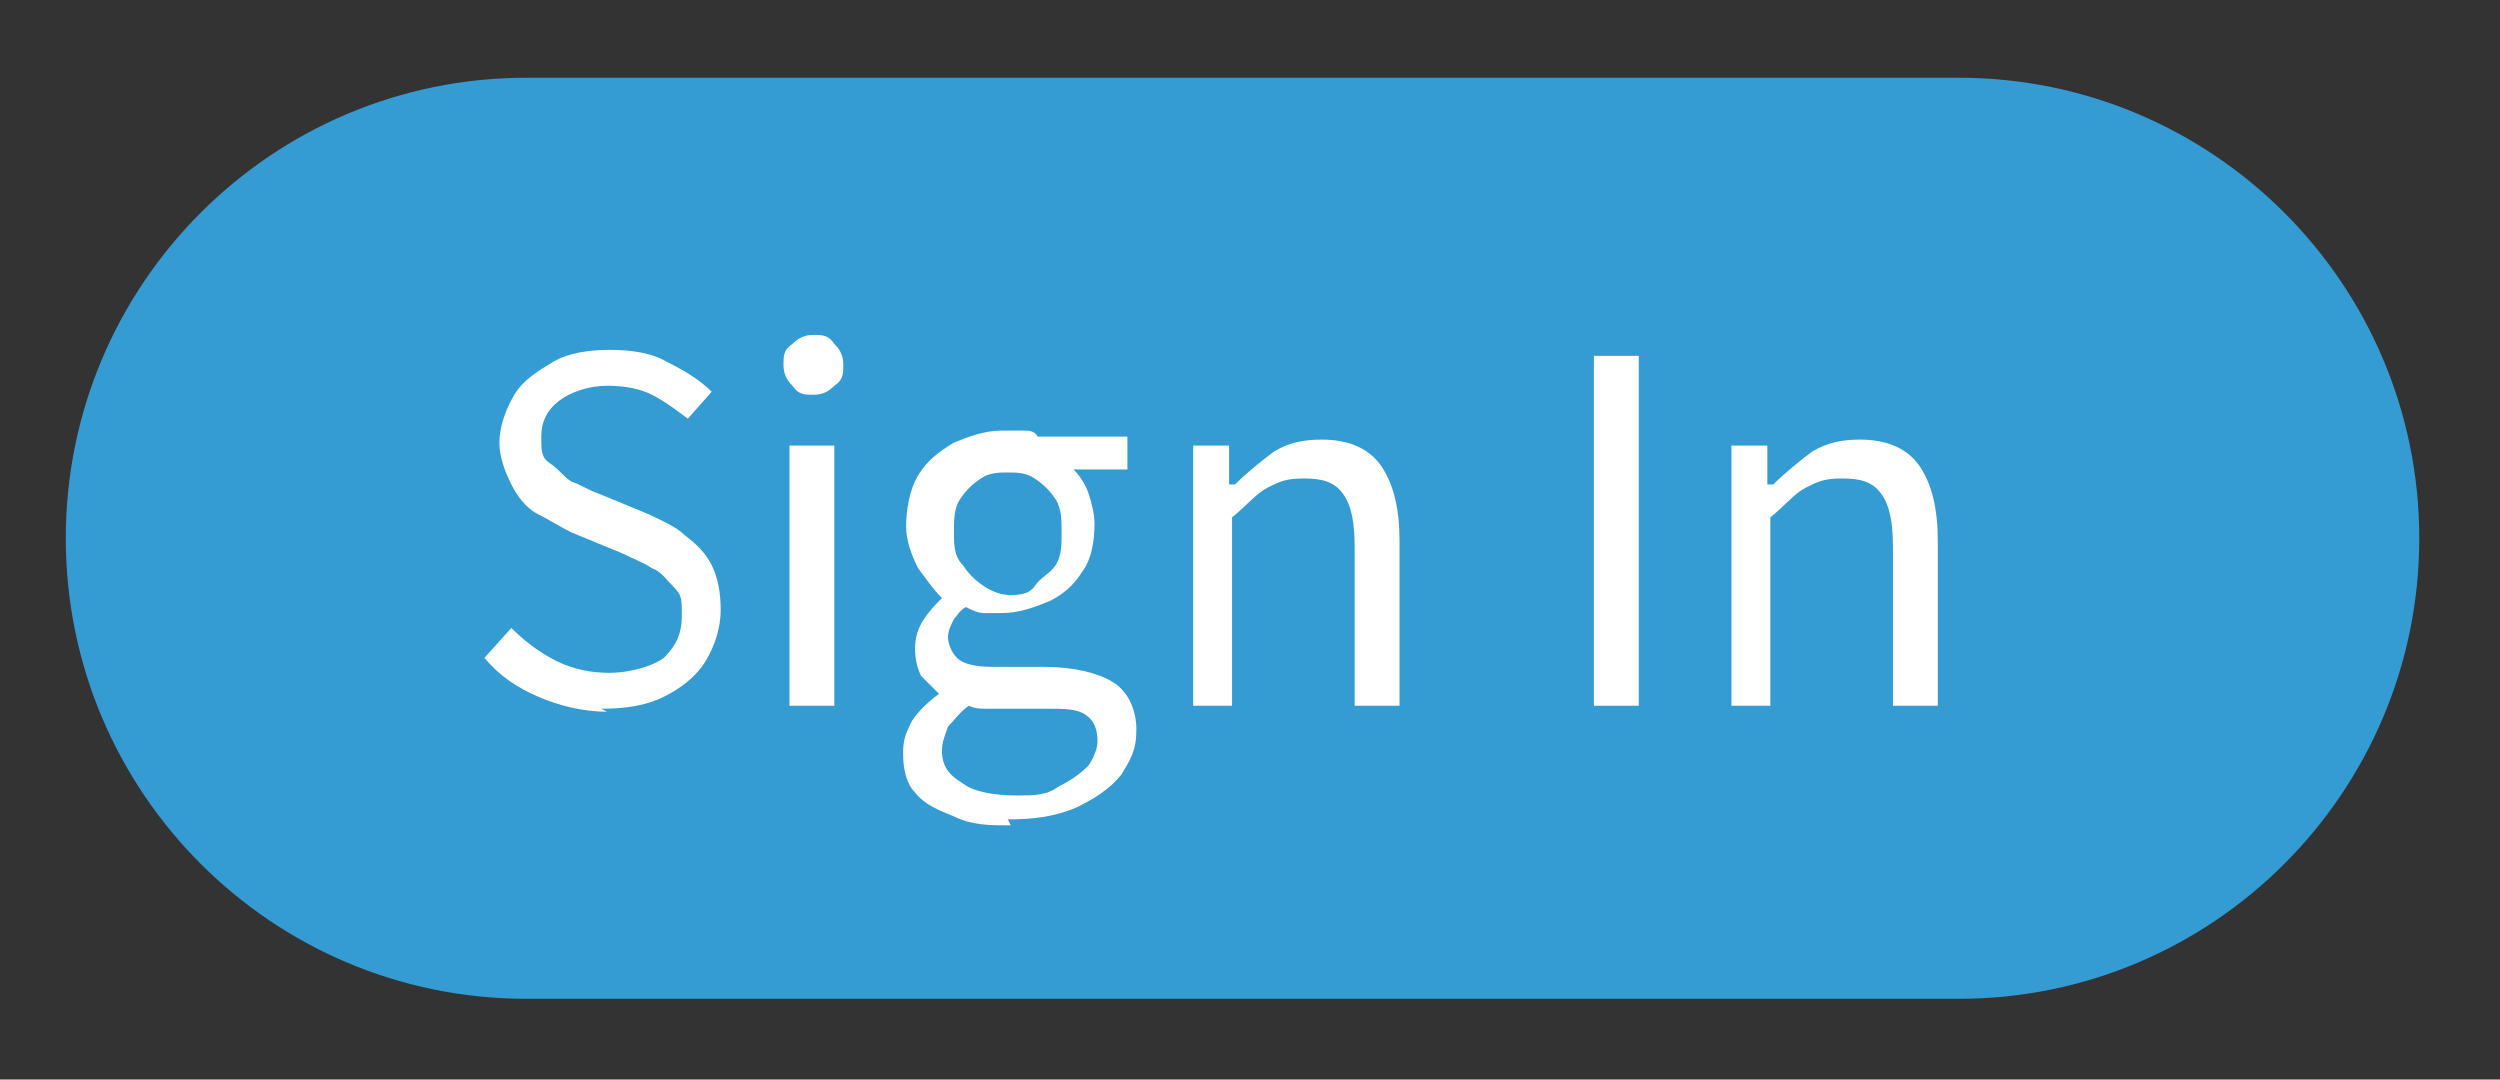
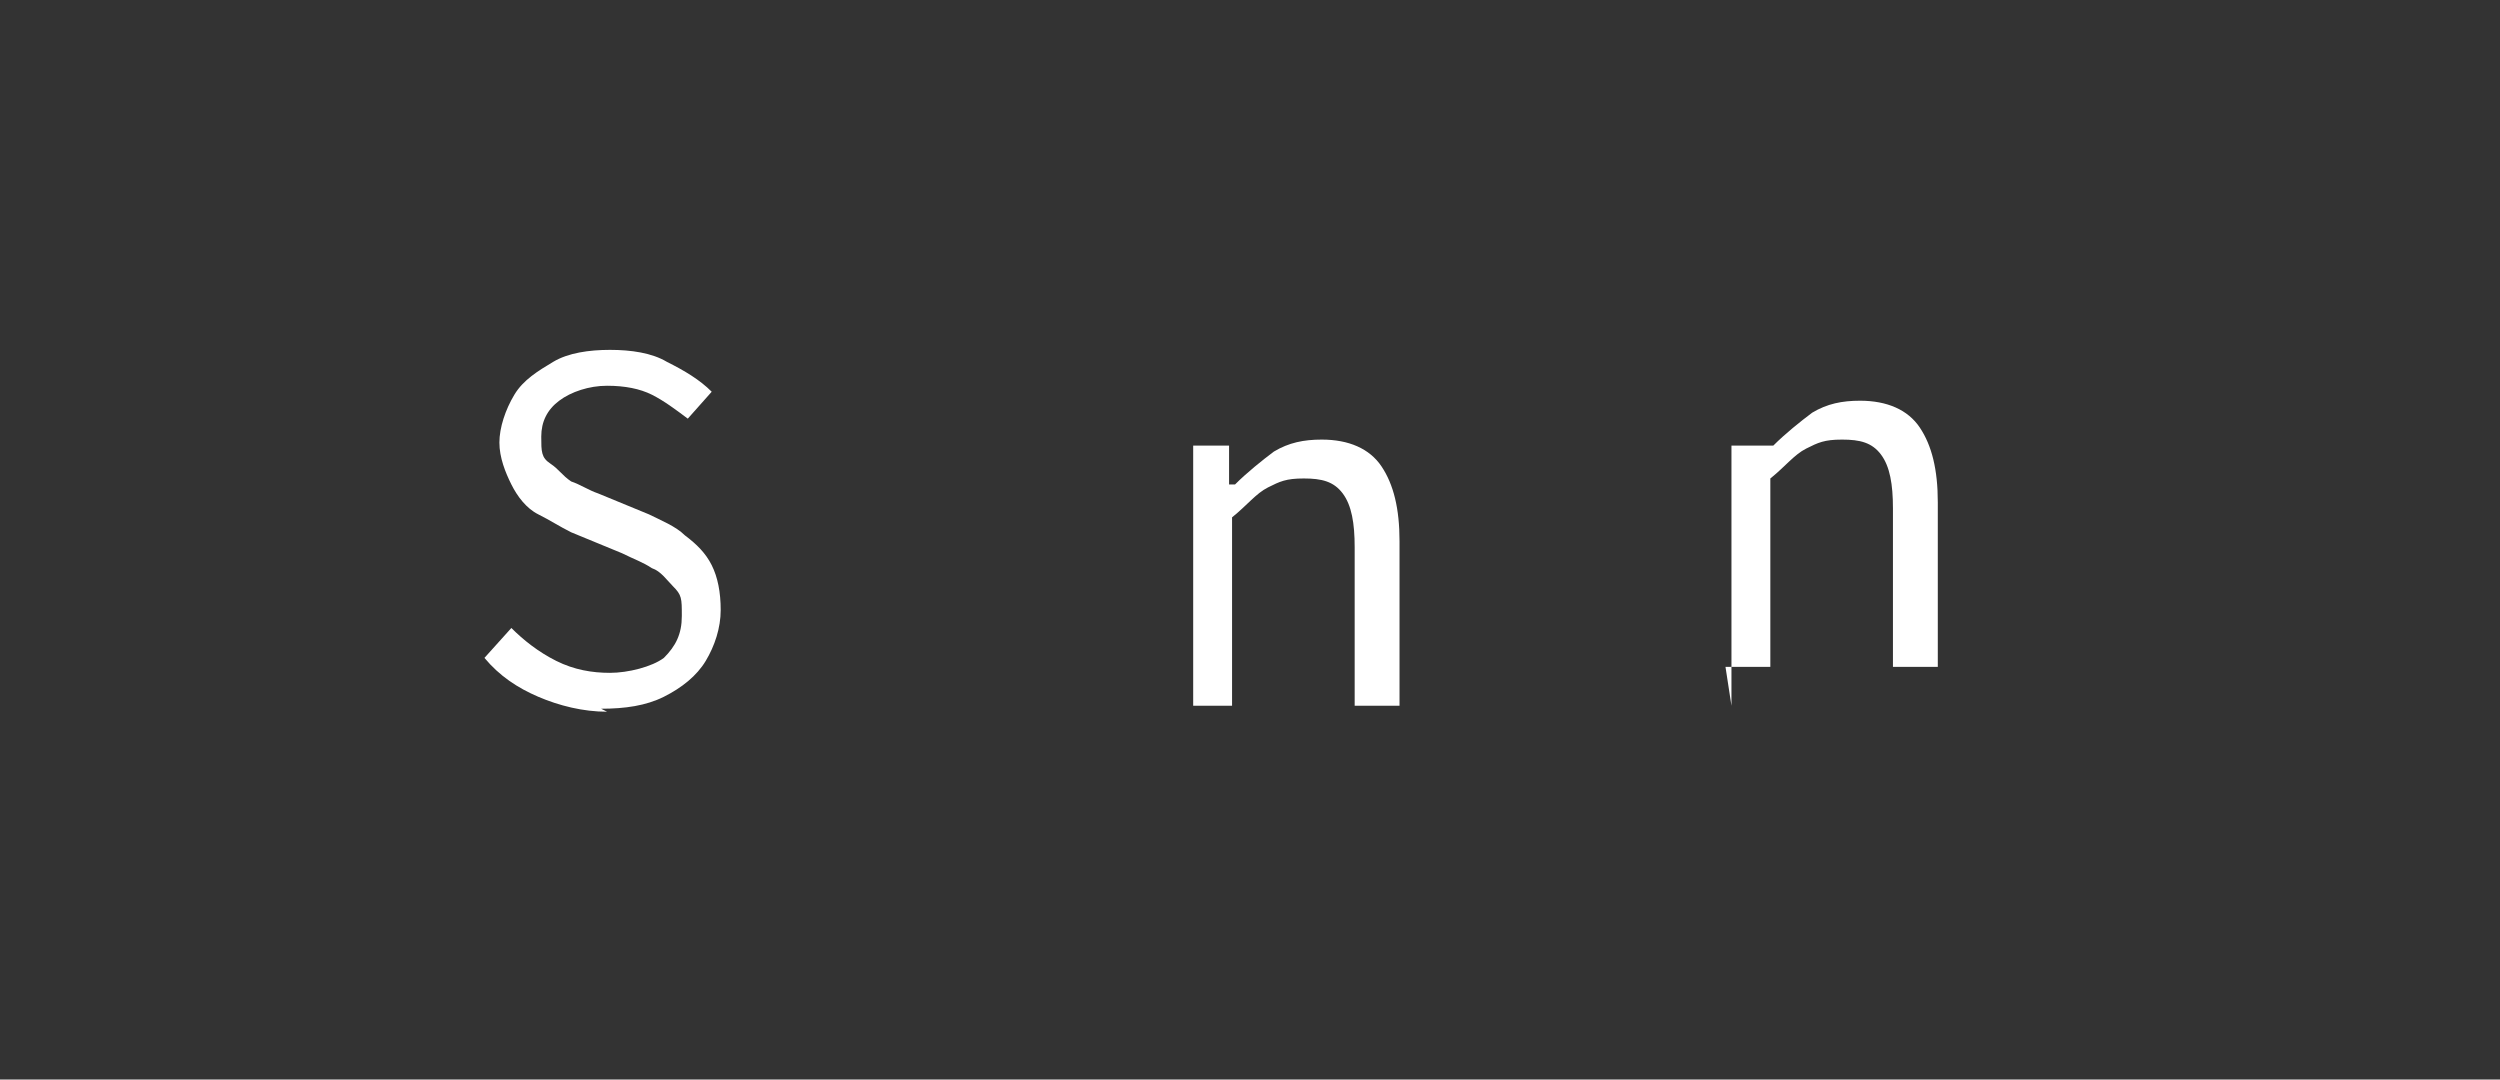
<svg xmlns="http://www.w3.org/2000/svg" id="Layer_1" version="1.1" viewBox="0 0 83.6 36.1">
  <rect x="0" y="0" width="83.6" height="36.1" fill="#333333" stroke="none" />
  <defs>
    <style>
      .st0 {
        fill: #349cd3;
      }

      .st1 {
        fill: #fff;
      }
    </style>
  </defs>
-   <path class="st0" d="M65.5,33.4H17.6c-8.5,0-15.4-6.9-15.4-15.4h0c0-8.5,6.9-15.4,15.4-15.4h47.9c8.5,0,15.4,6.9,15.4,15.4h0c0,8.5-6.9,15.4-15.4,15.4Z" />
  <g>
    <path class="st1" d="M20.3,23.8c-.8,0-1.6-.2-2.3-.5s-1.3-.7-1.8-1.3l.9-1c.4.4.9.8,1.5,1.1.6.3,1.2.4,1.8.4s1.4-.2,1.8-.5c.4-.4.6-.8.6-1.4s0-.7-.3-1c-.2-.2-.4-.5-.7-.6-.3-.2-.6-.3-1-.5l-1.7-.7c-.4-.2-.7-.4-1.1-.6-.4-.2-.7-.6-.9-1-.2-.4-.4-.9-.4-1.4s.2-1.1.5-1.6c.3-.5.8-.8,1.3-1.1s1.2-.4,1.9-.4,1.4.1,1.9.4c.6.3,1.1.6,1.5,1l-.8.9c-.4-.3-.8-.6-1.2-.8-.4-.2-.9-.3-1.5-.3s-1.2.2-1.6.5c-.4.3-.6.7-.6,1.2s0,.7.3.9.4.4.7.6c.3.1.6.3.9.4l1.7.7c.4.2.9.4,1.2.7.4.3.7.6.9,1s.3.9.3,1.5-.2,1.2-.5,1.7c-.3.5-.8.9-1.4,1.2-.6.3-1.3.4-2.1.4Z" />
-     <path class="st1" d="M27.2,13.2c-.3,0-.5,0-.7-.3-.2-.2-.3-.4-.3-.7s0-.5.3-.7c.2-.2.4-.3.7-.3s.5,0,.7.3c.2.2.3.4.3.7s0,.5-.3.7c-.2.2-.4.3-.7.3ZM26.4,23.6v-8.7h1.5v8.7h-1.5Z" />
-     <path class="st1" d="M33.8,27.6c-.7,0-1.3,0-1.9-.3-.5-.2-1-.4-1.3-.8-.3-.3-.4-.8-.4-1.3s.1-.7.3-1.1c.2-.3.5-.6.9-.9h0c-.2-.2-.4-.4-.6-.6-.1-.2-.2-.5-.2-.9s.1-.7.3-1,.4-.5.6-.7h0c-.3-.3-.5-.6-.8-1-.2-.4-.4-.9-.4-1.4s.1-1.2.4-1.7c.3-.5.7-.8,1.2-1.1.5-.2,1-.4,1.6-.4s.5,0,.7,0c.2,0,.4,0,.5.2h3v1.1h-1.8c.2.2.4.5.5.8s.2.7.2,1c0,.6-.1,1.2-.4,1.6-.3.5-.7.8-1.1,1-.5.2-1,.4-1.6.4s-.4,0-.6,0c-.2,0-.4-.1-.6-.2-.2.1-.3.3-.4.4-.1.2-.2.4-.2.6s.1.5.3.7.6.3,1.2.3h1.7c1,0,1.8.2,2.3.5.5.3.8.9.8,1.6s-.2,1-.5,1.5c-.4.5-.9.8-1.5,1.1-.7.3-1.4.4-2.3.4ZM34,26.6c.6,0,1,0,1.4-.3.4-.2.7-.4,1-.7.2-.3.3-.6.3-.8,0-.4-.1-.7-.4-.9s-.7-.2-1.3-.2h-1.5c-.2,0-.3,0-.5,0-.2,0-.4,0-.6-.1-.3.2-.5.5-.7.7-.1.3-.2.5-.2.8,0,.5.2.8.7,1.1.4.3,1.1.4,1.8.4ZM33.7,19.9c.3,0,.7,0,.9-.3s.5-.4.7-.7c.2-.3.2-.7.2-1.1s0-.8-.2-1.1c-.2-.3-.4-.5-.7-.7-.3-.2-.6-.2-.9-.2s-.6,0-.9.2c-.3.2-.5.4-.7.7-.2.3-.2.7-.2,1.1s0,.8.3,1.1c.2.3.4.5.7.7.3.2.6.3.9.3Z" />
    <path class="st1" d="M39.9,23.6v-8.7h1.2v1.3h.2c.4-.4.9-.8,1.3-1.1.5-.3,1-.4,1.6-.4.9,0,1.6.3,2,.9.4.6.6,1.4.6,2.5v5.5h-1.5v-5.3c0-.8-.1-1.4-.4-1.8-.3-.4-.7-.5-1.3-.5s-.8.1-1.2.3c-.4.2-.7.6-1.2,1v6.3h-1.5Z" />
-     <path class="st1" d="M53.3,23.6v-11.7h1.5v11.7h-1.5Z" />
-     <path class="st1" d="M57.9,23.6v-8.7h1.2v1.3h.2c.4-.4.9-.8,1.3-1.1.5-.3,1-.4,1.6-.4.9,0,1.6.3,2,.9.4.6.6,1.4.6,2.5v5.5h-1.5v-5.3c0-.8-.1-1.4-.4-1.8-.3-.4-.7-.5-1.3-.5s-.8.1-1.2.3c-.4.2-.7.6-1.2,1v6.3h-1.5Z" />
+     <path class="st1" d="M57.9,23.6v-8.7h1.2h.2c.4-.4.9-.8,1.3-1.1.5-.3,1-.4,1.6-.4.9,0,1.6.3,2,.9.4.6.6,1.4.6,2.5v5.5h-1.5v-5.3c0-.8-.1-1.4-.4-1.8-.3-.4-.7-.5-1.3-.5s-.8.1-1.2.3c-.4.2-.7.6-1.2,1v6.3h-1.5Z" />
  </g>
</svg>